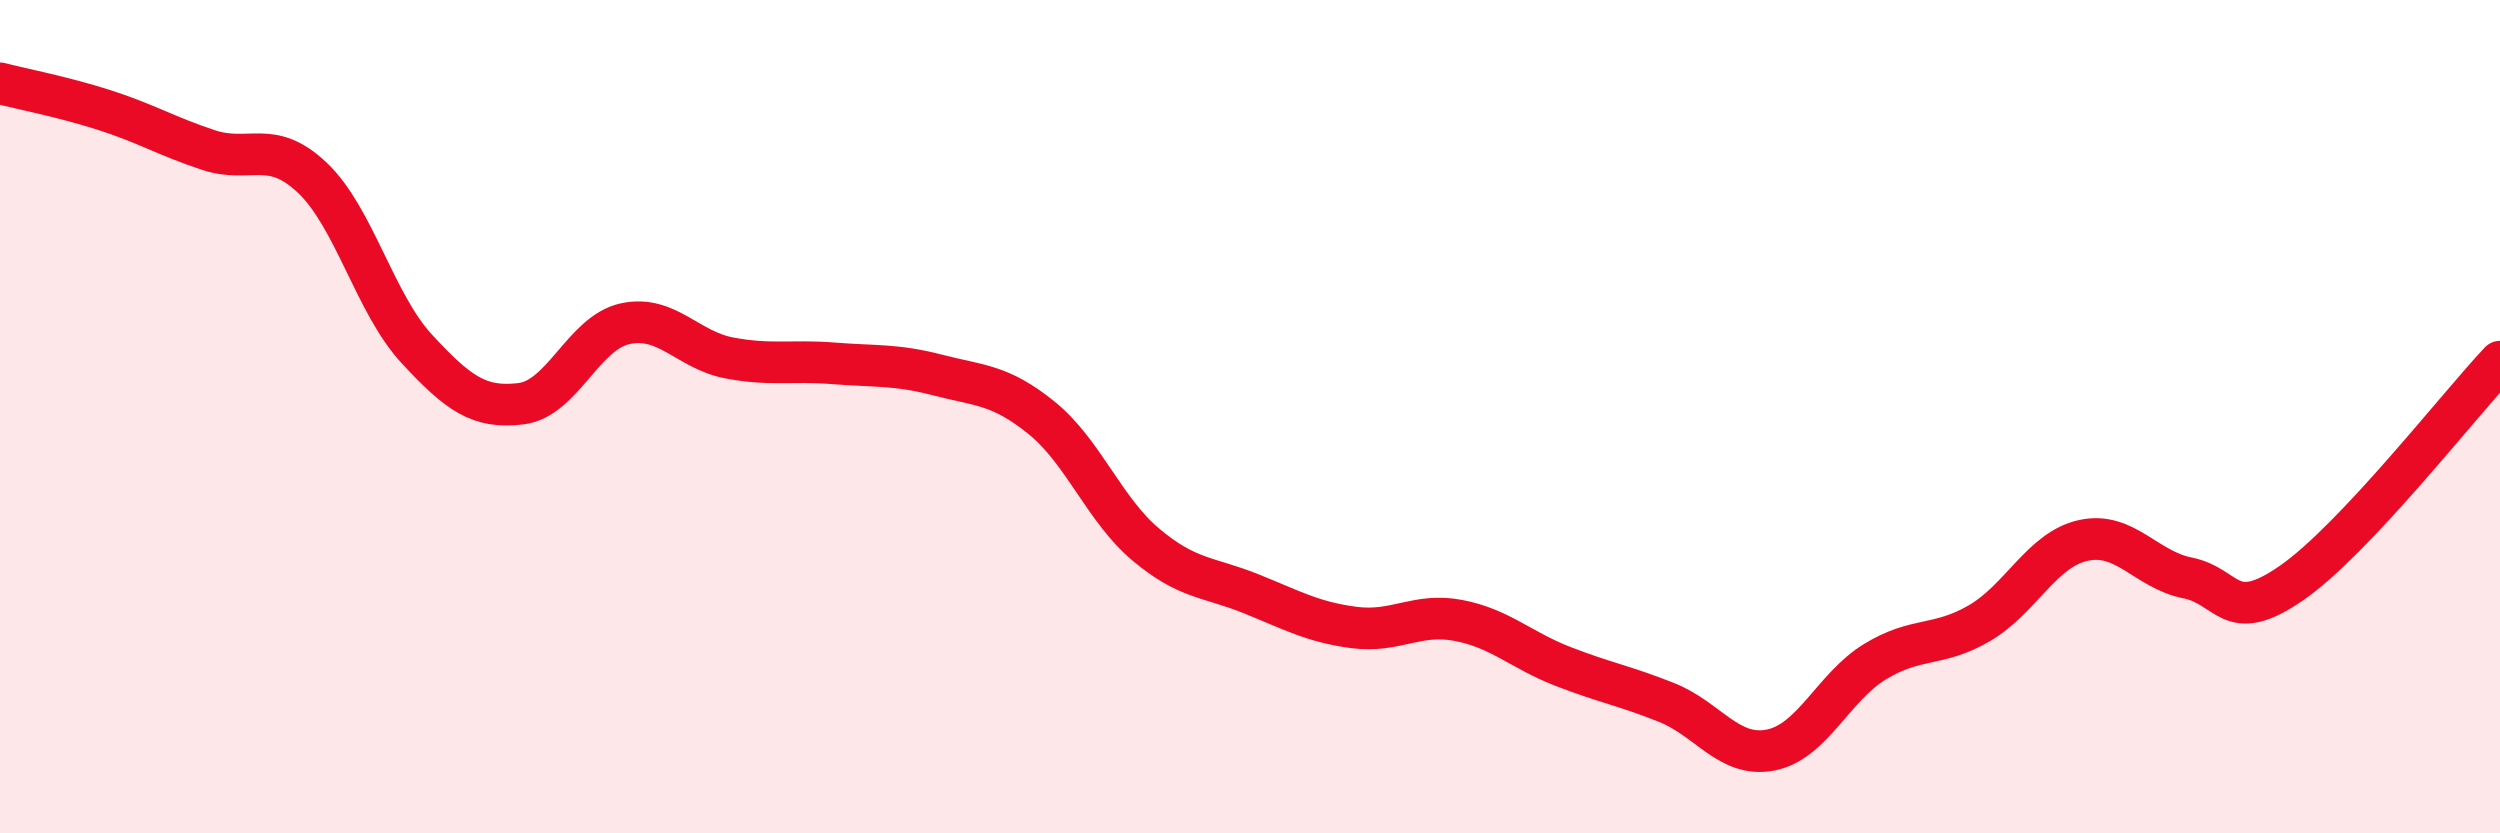
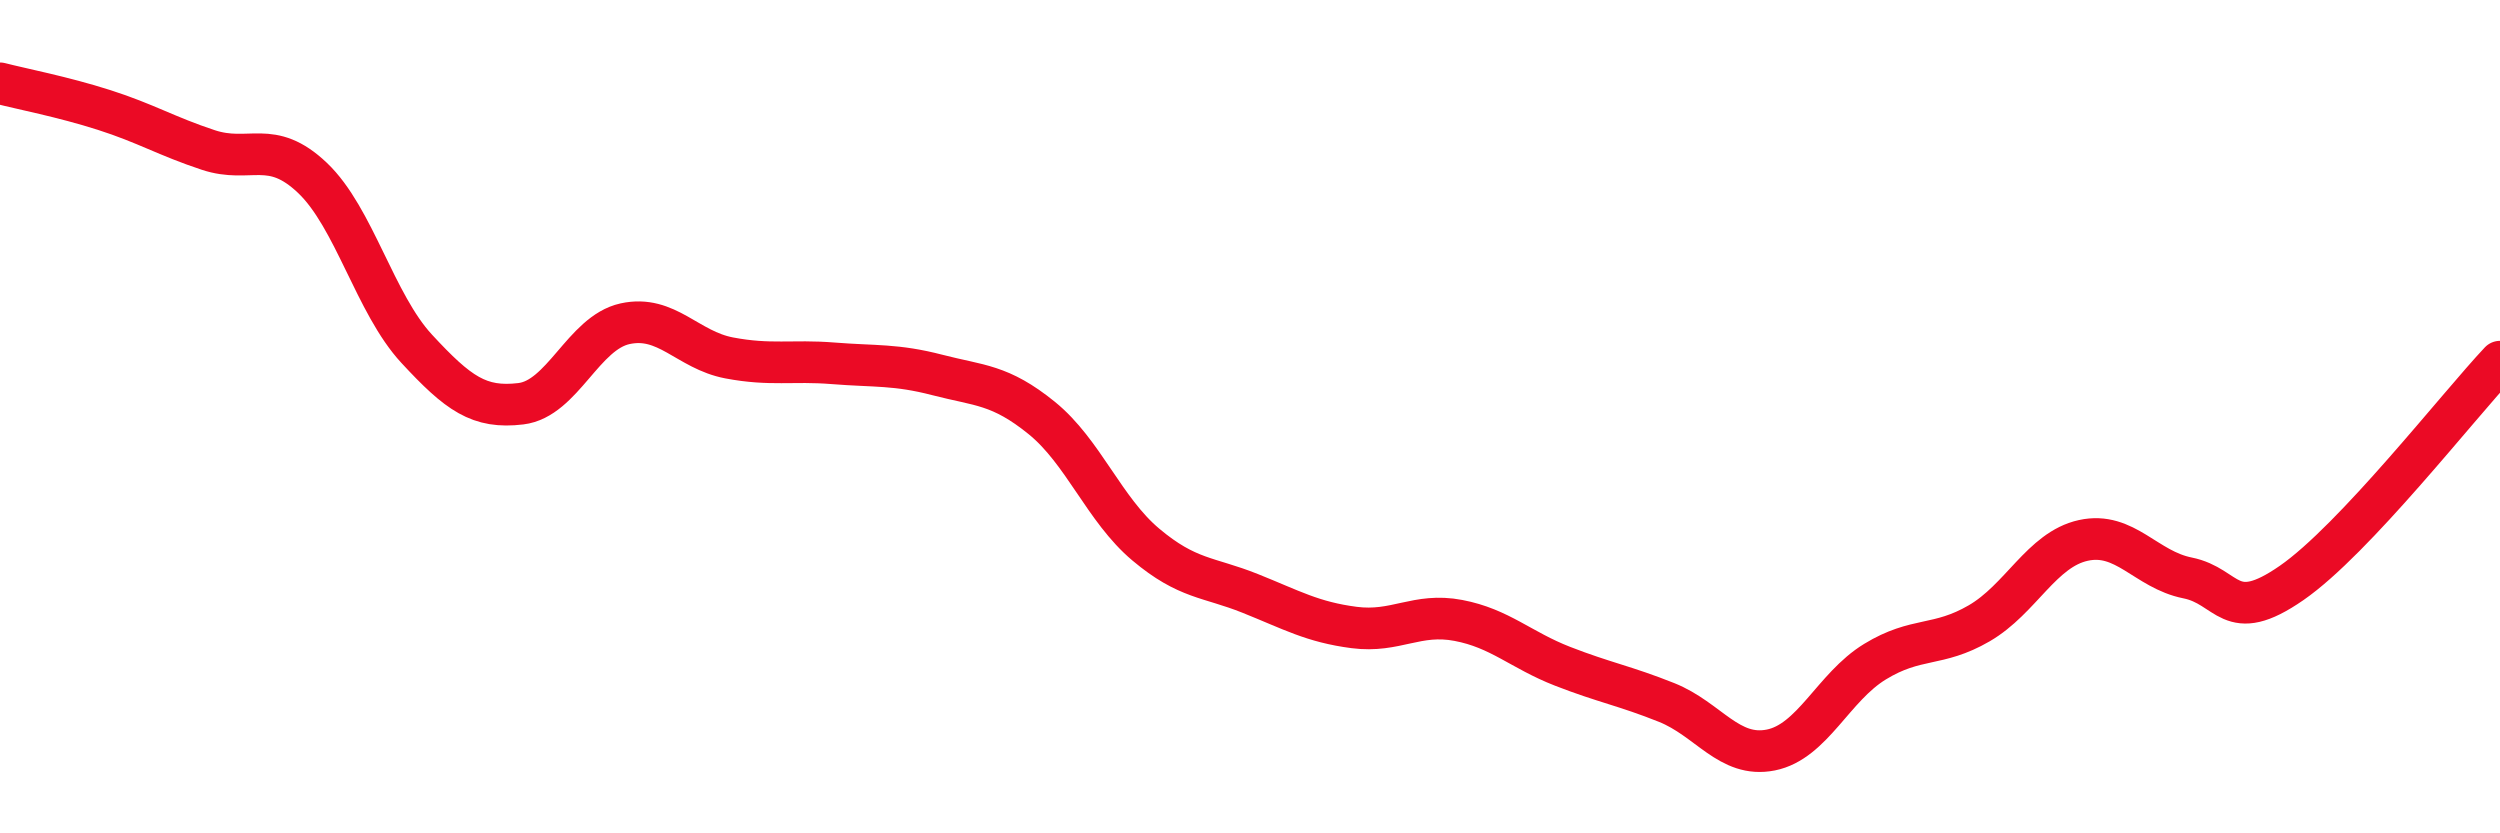
<svg xmlns="http://www.w3.org/2000/svg" width="60" height="20" viewBox="0 0 60 20">
-   <path d="M 0,2 C 0.5,2.13 1.5,2.32 2.5,2.64 C 3.5,2.96 4,3.27 5,3.6 C 6,3.93 6.5,3.32 7.5,4.27 C 8.5,5.22 9,7.29 10,8.37 C 11,9.45 11.5,9.81 12.5,9.69 C 13.5,9.57 14,7.99 15,7.77 C 16,7.55 16.5,8.4 17.5,8.59 C 18.5,8.78 19,8.64 20,8.72 C 21,8.8 21.5,8.74 22.5,9 C 23.5,9.26 24,9.22 25,10.03 C 26,10.84 26.5,12.23 27.5,13.07 C 28.5,13.91 29,13.84 30,14.24 C 31,14.64 31.5,14.93 32.5,15.06 C 33.5,15.19 34,14.7 35,14.89 C 36,15.08 36.5,15.6 37.5,15.99 C 38.5,16.38 39,16.46 40,16.86 C 41,17.26 41.5,18.2 42.5,18 C 43.5,17.8 44,16.49 45,15.88 C 46,15.27 46.5,15.54 47.5,14.96 C 48.5,14.38 49,13.19 50,12.97 C 51,12.75 51.5,13.67 52.5,13.87 C 53.5,14.07 53.5,15.03 55,13.99 C 56.5,12.95 59,9.74 60,8.68L60 20L0 20Z" fill="#EB0A25" opacity="0.1" stroke-linecap="round" stroke-linejoin="round" />
  <path d="M 0,2 C 0.5,2.13 1.5,2.32 2.5,2.64 C 3.5,2.96 4,3.27 5,3.6 C 6,3.93 6.5,3.32 7.5,4.27 C 8.5,5.22 9,7.29 10,8.37 C 11,9.45 11.5,9.81 12.5,9.69 C 13.5,9.57 14,7.99 15,7.77 C 16,7.55 16.5,8.4 17.5,8.59 C 18.5,8.78 19,8.64 20,8.72 C 21,8.8 21.5,8.74 22.5,9 C 23.5,9.26 24,9.22 25,10.03 C 26,10.84 26.5,12.23 27.5,13.07 C 28.5,13.91 29,13.84 30,14.24 C 31,14.64 31.5,14.93 32.5,15.06 C 33.5,15.19 34,14.7 35,14.89 C 36,15.08 36.5,15.6 37.5,15.99 C 38.5,16.38 39,16.46 40,16.86 C 41,17.26 41.5,18.2 42.5,18 C 43.5,17.8 44,16.49 45,15.88 C 46,15.27 46.5,15.54 47.5,14.96 C 48.5,14.38 49,13.19 50,12.97 C 51,12.75 51.5,13.67 52.5,13.87 C 53.5,14.07 53.5,15.03 55,13.99 C 56.5,12.95 59,9.74 60,8.68" stroke="#EB0A25" stroke-width="1" fill="none" stroke-linecap="round" stroke-linejoin="round" />
</svg>